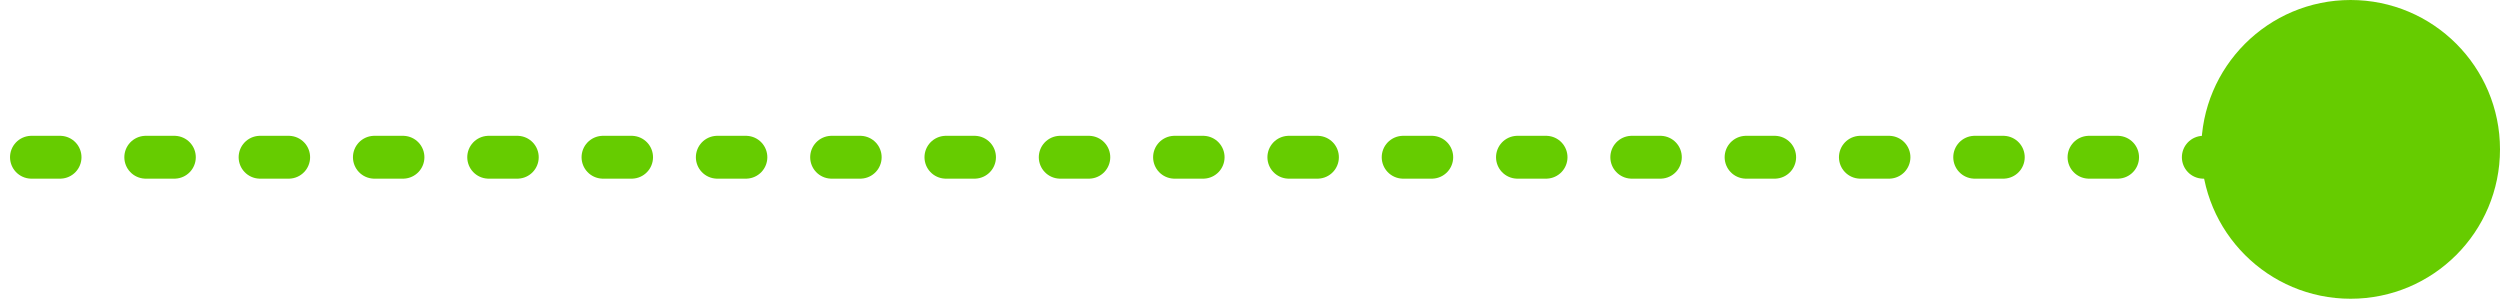
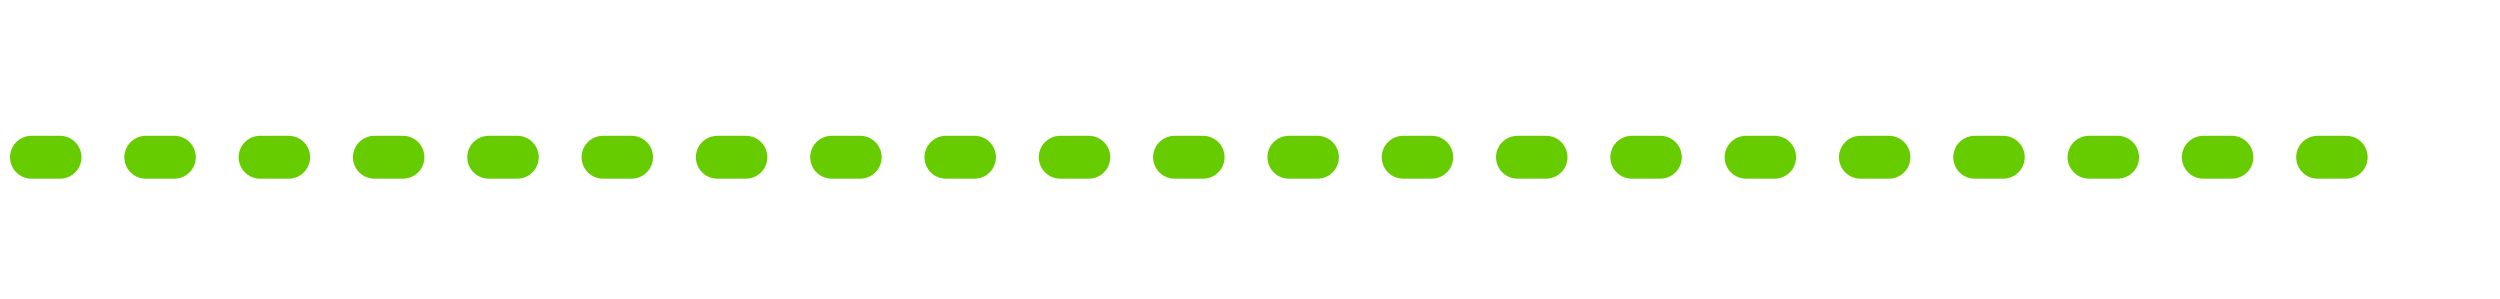
<svg xmlns="http://www.w3.org/2000/svg" width="159" height="19" viewBox="0 0 159 19" fill="none">
-   <circle cx="149.5" cy="9.5" r="9.5" fill="#66CC00" />
  <path d="M2 10L153 10" stroke="#66CC00" stroke-width="2.725" stroke-linecap="round" stroke-linejoin="round" stroke-dasharray="1.82 5.45" />
</svg>